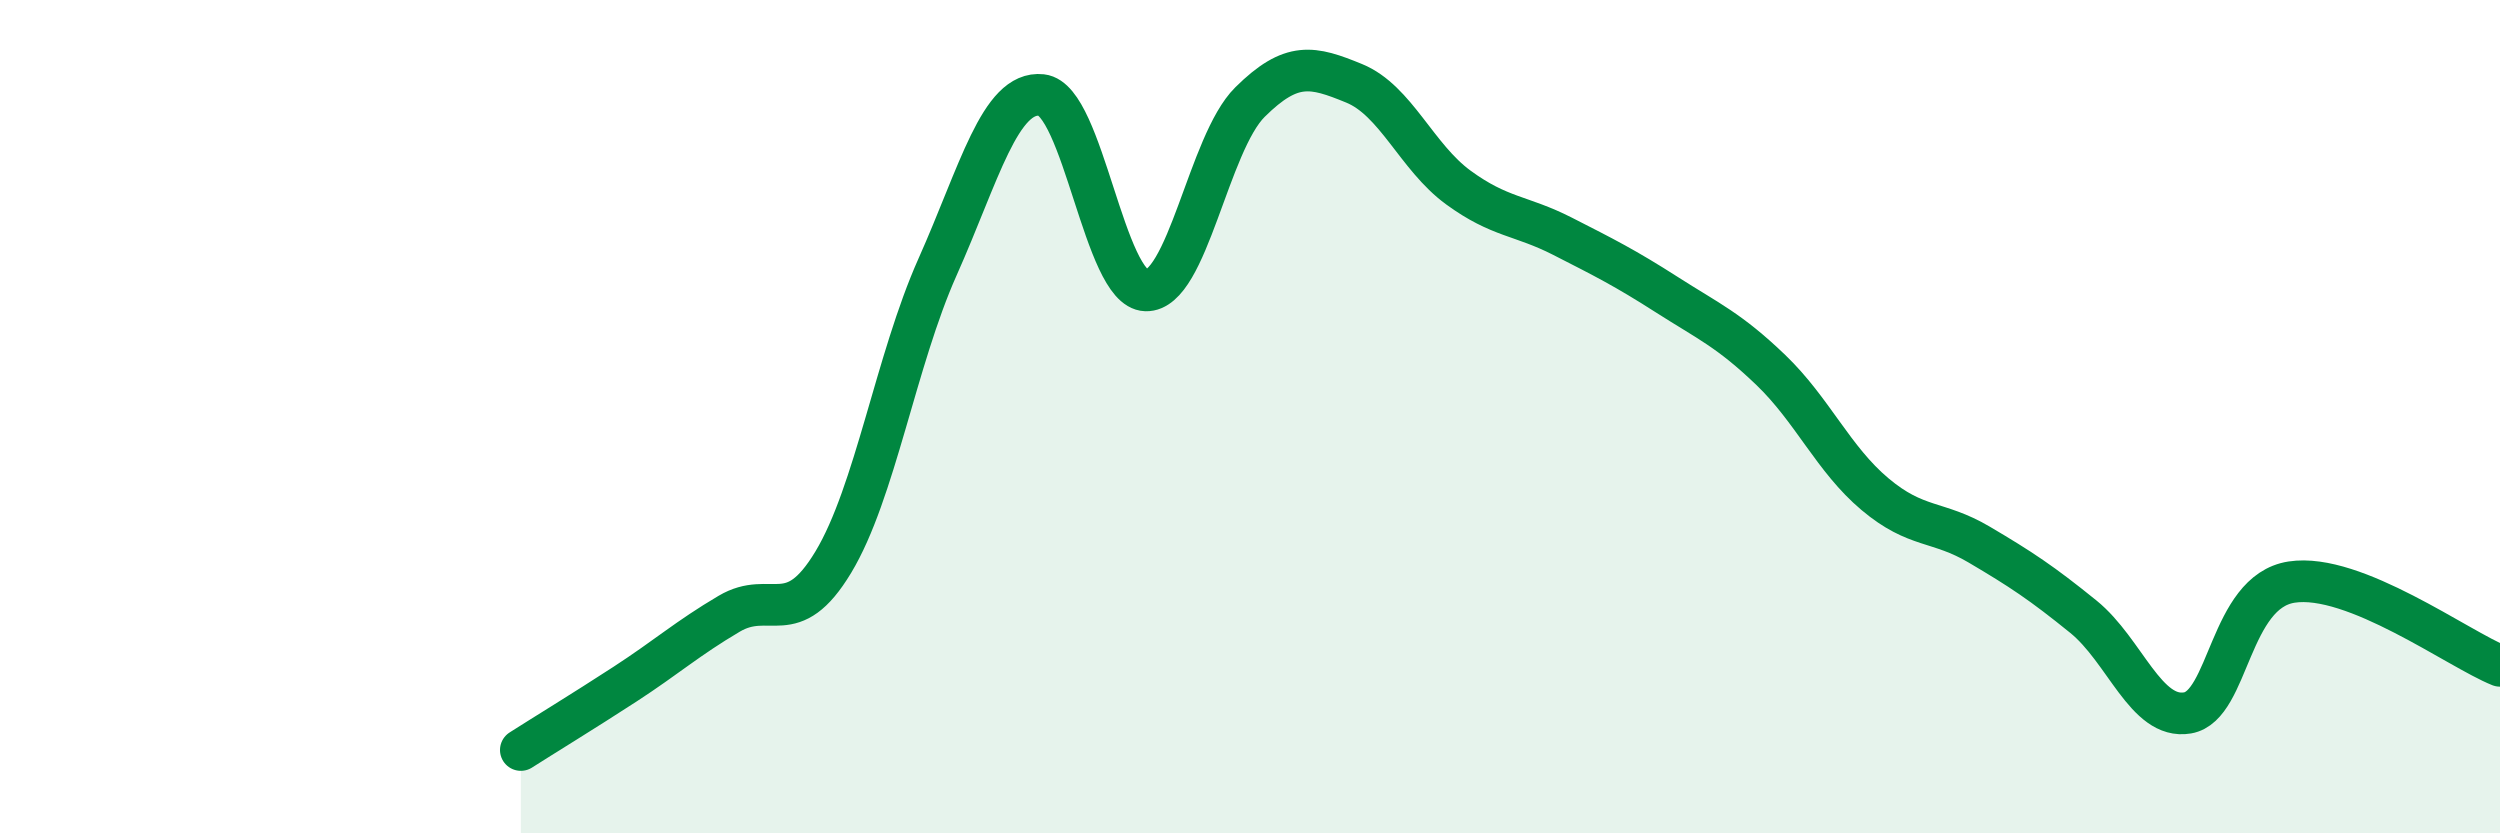
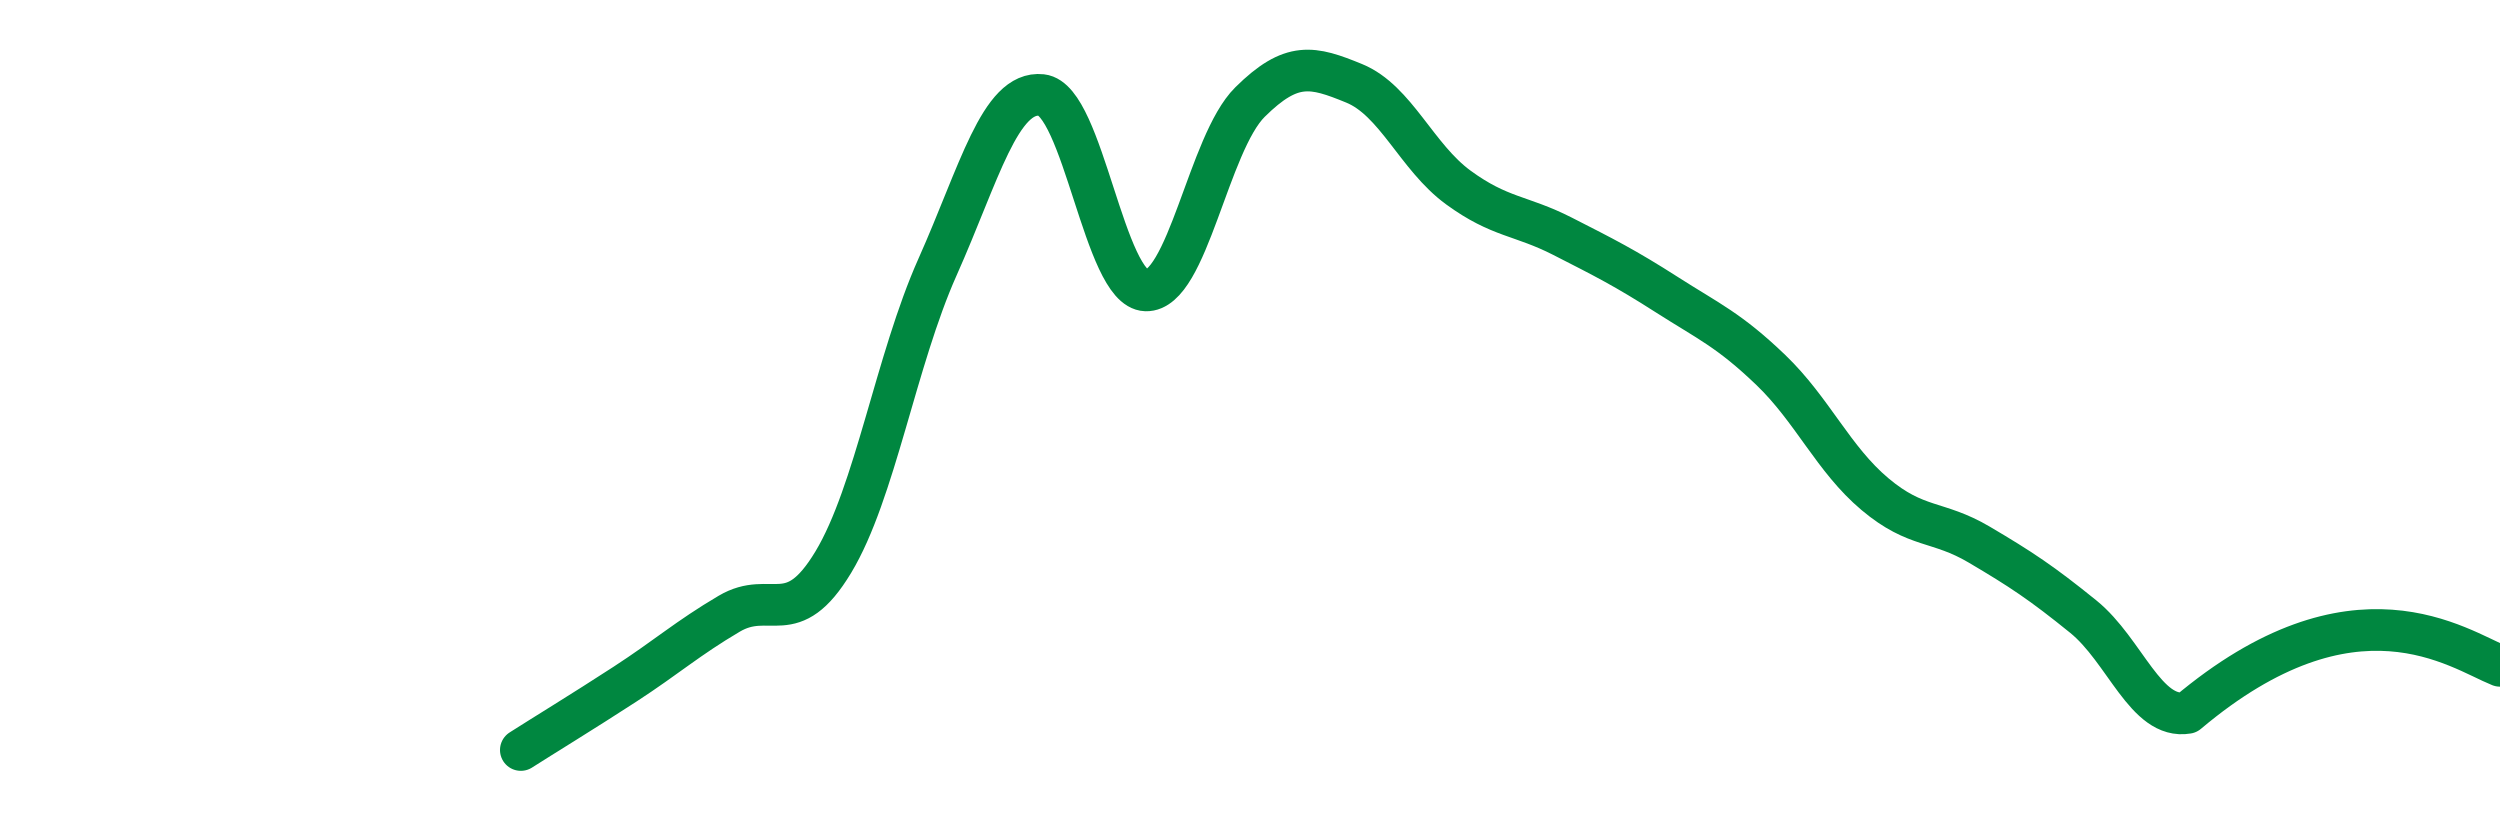
<svg xmlns="http://www.w3.org/2000/svg" width="60" height="20" viewBox="0 0 60 20">
-   <path d="M 12.5,18 C 13,17.68 14,17.07 15,16.42 C 16,15.77 16.5,15.32 17.5,14.73 C 18.5,14.14 19,15.15 20,13.49 C 21,11.83 21.5,8.65 22.5,6.41 C 23.5,4.17 24,2.17 25,2.28 C 26,2.39 26.5,6.94 27.5,6.97 C 28.5,7 29,3.44 30,2.45 C 31,1.46 31.5,1.59 32.5,2 C 33.5,2.41 34,3.77 35,4.5 C 36,5.23 36.5,5.16 37.5,5.67 C 38.5,6.18 39,6.43 40,7.07 C 41,7.71 41.5,7.92 42.5,8.88 C 43.5,9.84 44,11.02 45,11.86 C 46,12.7 46.5,12.48 47.5,13.07 C 48.5,13.66 49,13.99 50,14.8 C 51,15.61 51.5,17.28 52.5,17.11 C 53.5,16.94 53.5,14.2 55,13.97 C 56.5,13.74 59,15.58 60,15.98L60 20L12.5 20Z" fill="#008740" opacity="0.1" stroke-linecap="round" stroke-linejoin="round" />
-   <path d="M 12.5,18 C 13,17.68 14,17.07 15,16.42 C 16,15.77 16.5,15.32 17.5,14.73 C 18.5,14.14 19,15.15 20,13.49 C 21,11.83 21.5,8.65 22.5,6.41 C 23.5,4.17 24,2.17 25,2.28 C 26,2.39 26.5,6.94 27.5,6.97 C 28.5,7 29,3.44 30,2.45 C 31,1.46 31.5,1.59 32.5,2 C 33.5,2.41 34,3.77 35,4.5 C 36,5.23 36.5,5.16 37.5,5.67 C 38.5,6.18 39,6.43 40,7.07 C 41,7.71 41.5,7.92 42.5,8.88 C 43.5,9.84 44,11.02 45,11.86 C 46,12.7 46.5,12.48 47.5,13.07 C 48.5,13.66 49,13.99 50,14.8 C 51,15.61 51.5,17.28 52.5,17.11 C 53.5,16.94 53.5,14.2 55,13.97 C 56.5,13.74 59,15.58 60,15.98" stroke="#008740" stroke-width="1" fill="none" stroke-linecap="round" stroke-linejoin="round" />
+   <path d="M 12.5,18 C 13,17.68 14,17.07 15,16.42 C 16,15.77 16.5,15.32 17.5,14.73 C 18.5,14.14 19,15.15 20,13.49 C 21,11.83 21.5,8.65 22.5,6.41 C 23.5,4.17 24,2.17 25,2.28 C 26,2.39 26.5,6.94 27.5,6.97 C 28.5,7 29,3.44 30,2.45 C 31,1.46 31.5,1.59 32.5,2 C 33.5,2.41 34,3.77 35,4.5 C 36,5.23 36.5,5.16 37.5,5.67 C 38.5,6.18 39,6.43 40,7.07 C 41,7.71 41.5,7.92 42.5,8.88 C 43.5,9.84 44,11.02 45,11.86 C 46,12.7 46.5,12.48 47.5,13.07 C 48.5,13.66 49,13.99 50,14.8 C 51,15.61 51.5,17.28 52.5,17.11 C 56.5,13.74 59,15.58 60,15.98" stroke="#008740" stroke-width="1" fill="none" stroke-linecap="round" stroke-linejoin="round" />
</svg>